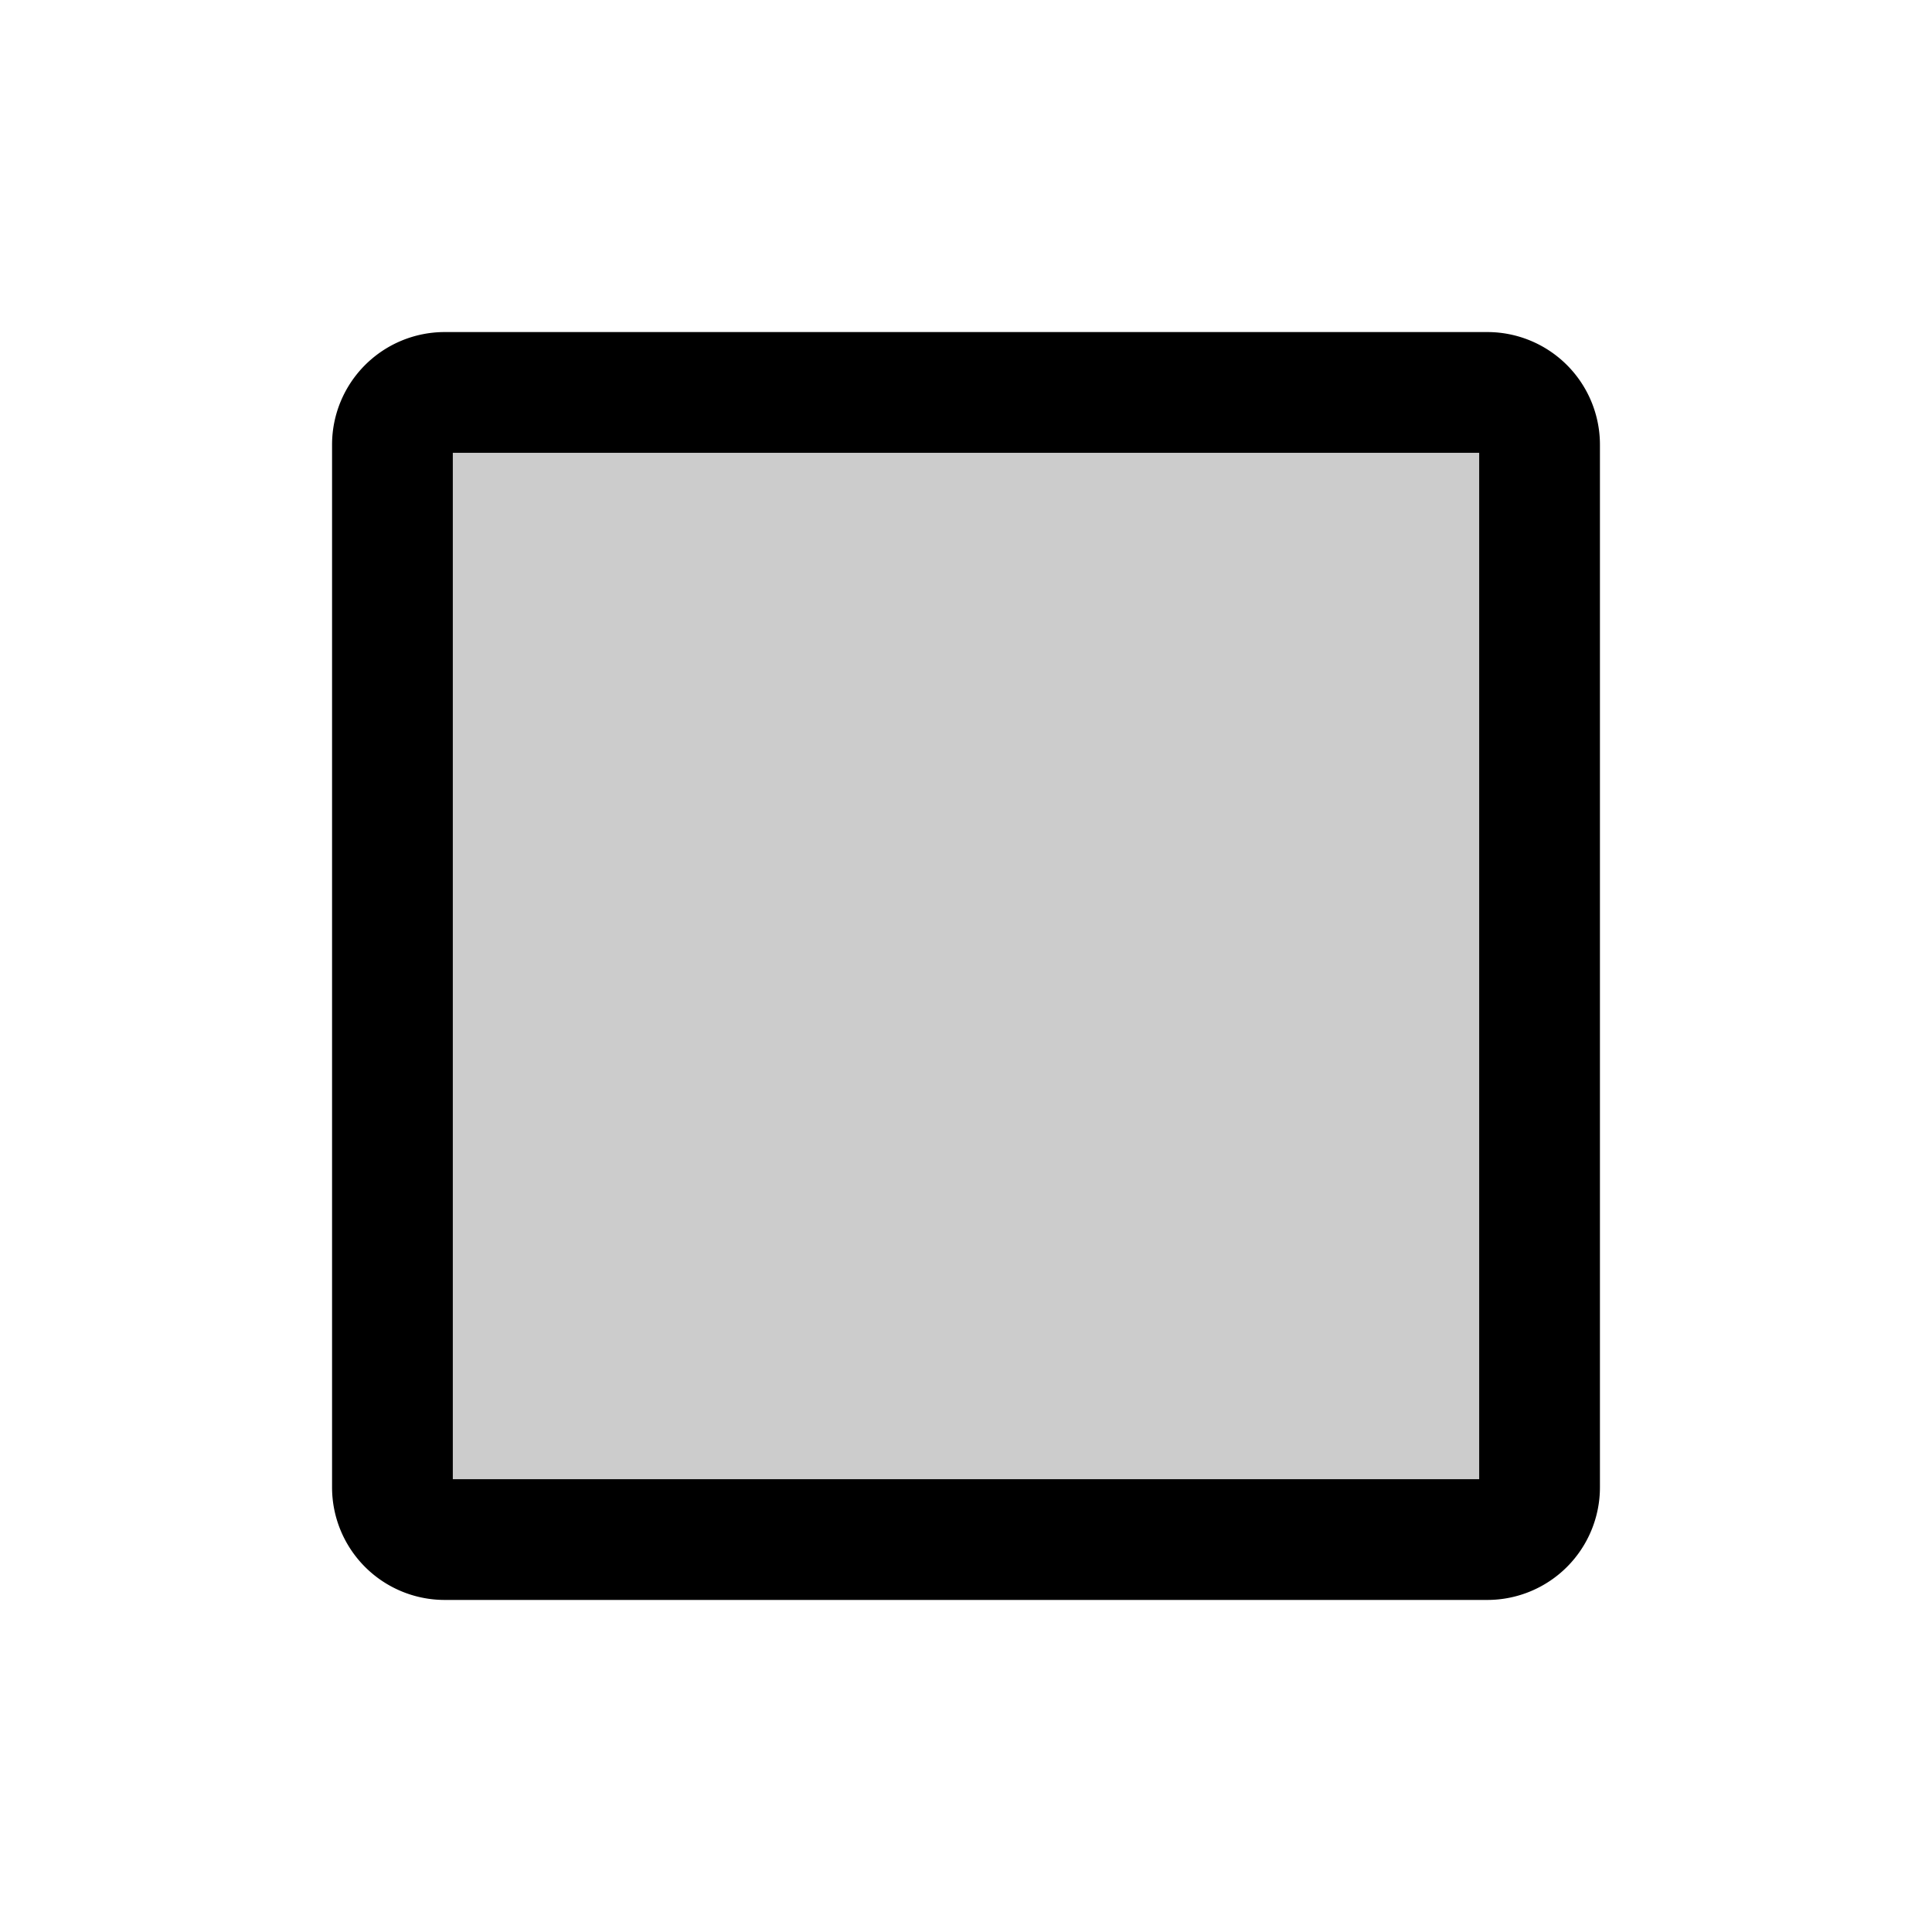
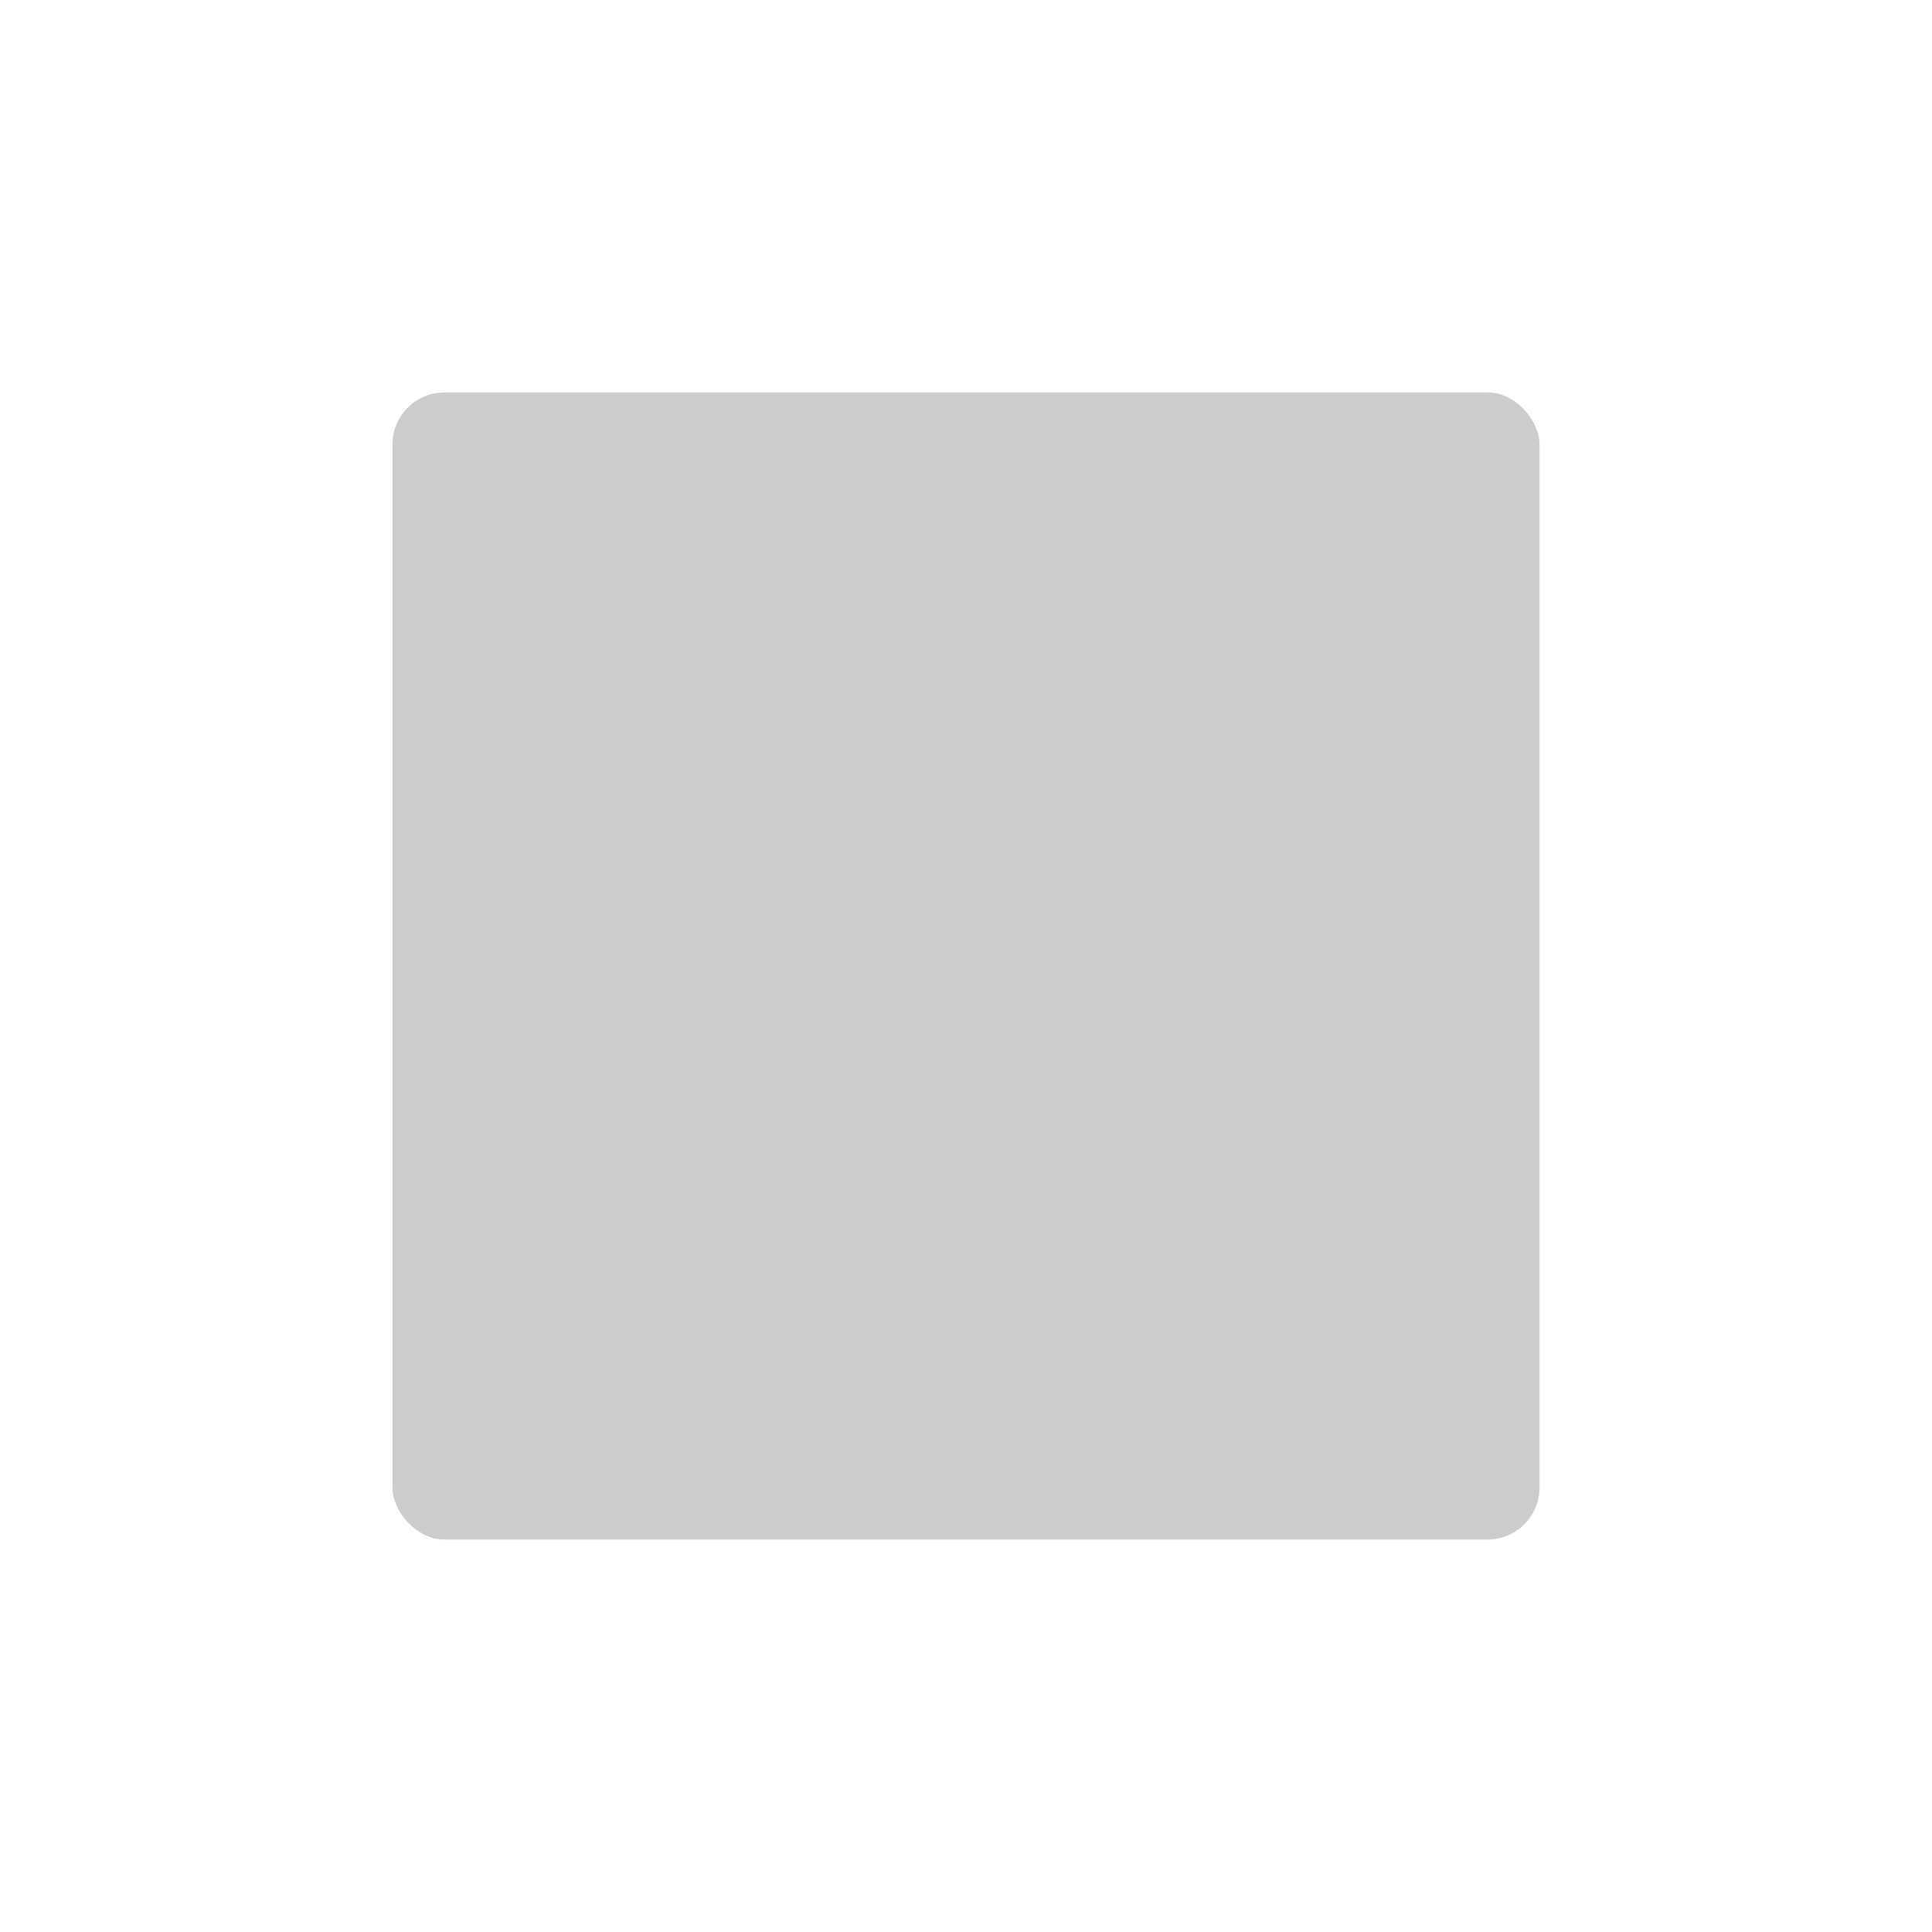
<svg xmlns="http://www.w3.org/2000/svg" fill="#000000" width="800px" height="800px" viewBox="0 0 256 256" id="Flat">
  <g opacity="0.2">
    <rect x="52" y="52" width="152" height="152" rx="6.909" />
  </g>
-   <path d="M197.091,212H58.909A14.926,14.926,0,0,1,44,197.091V58.909A14.926,14.926,0,0,1,58.909,44H197.091A14.926,14.926,0,0,1,212,58.909V197.091A14.926,14.926,0,0,1,197.091,212ZM60,196H196V60H60Z" />
</svg>